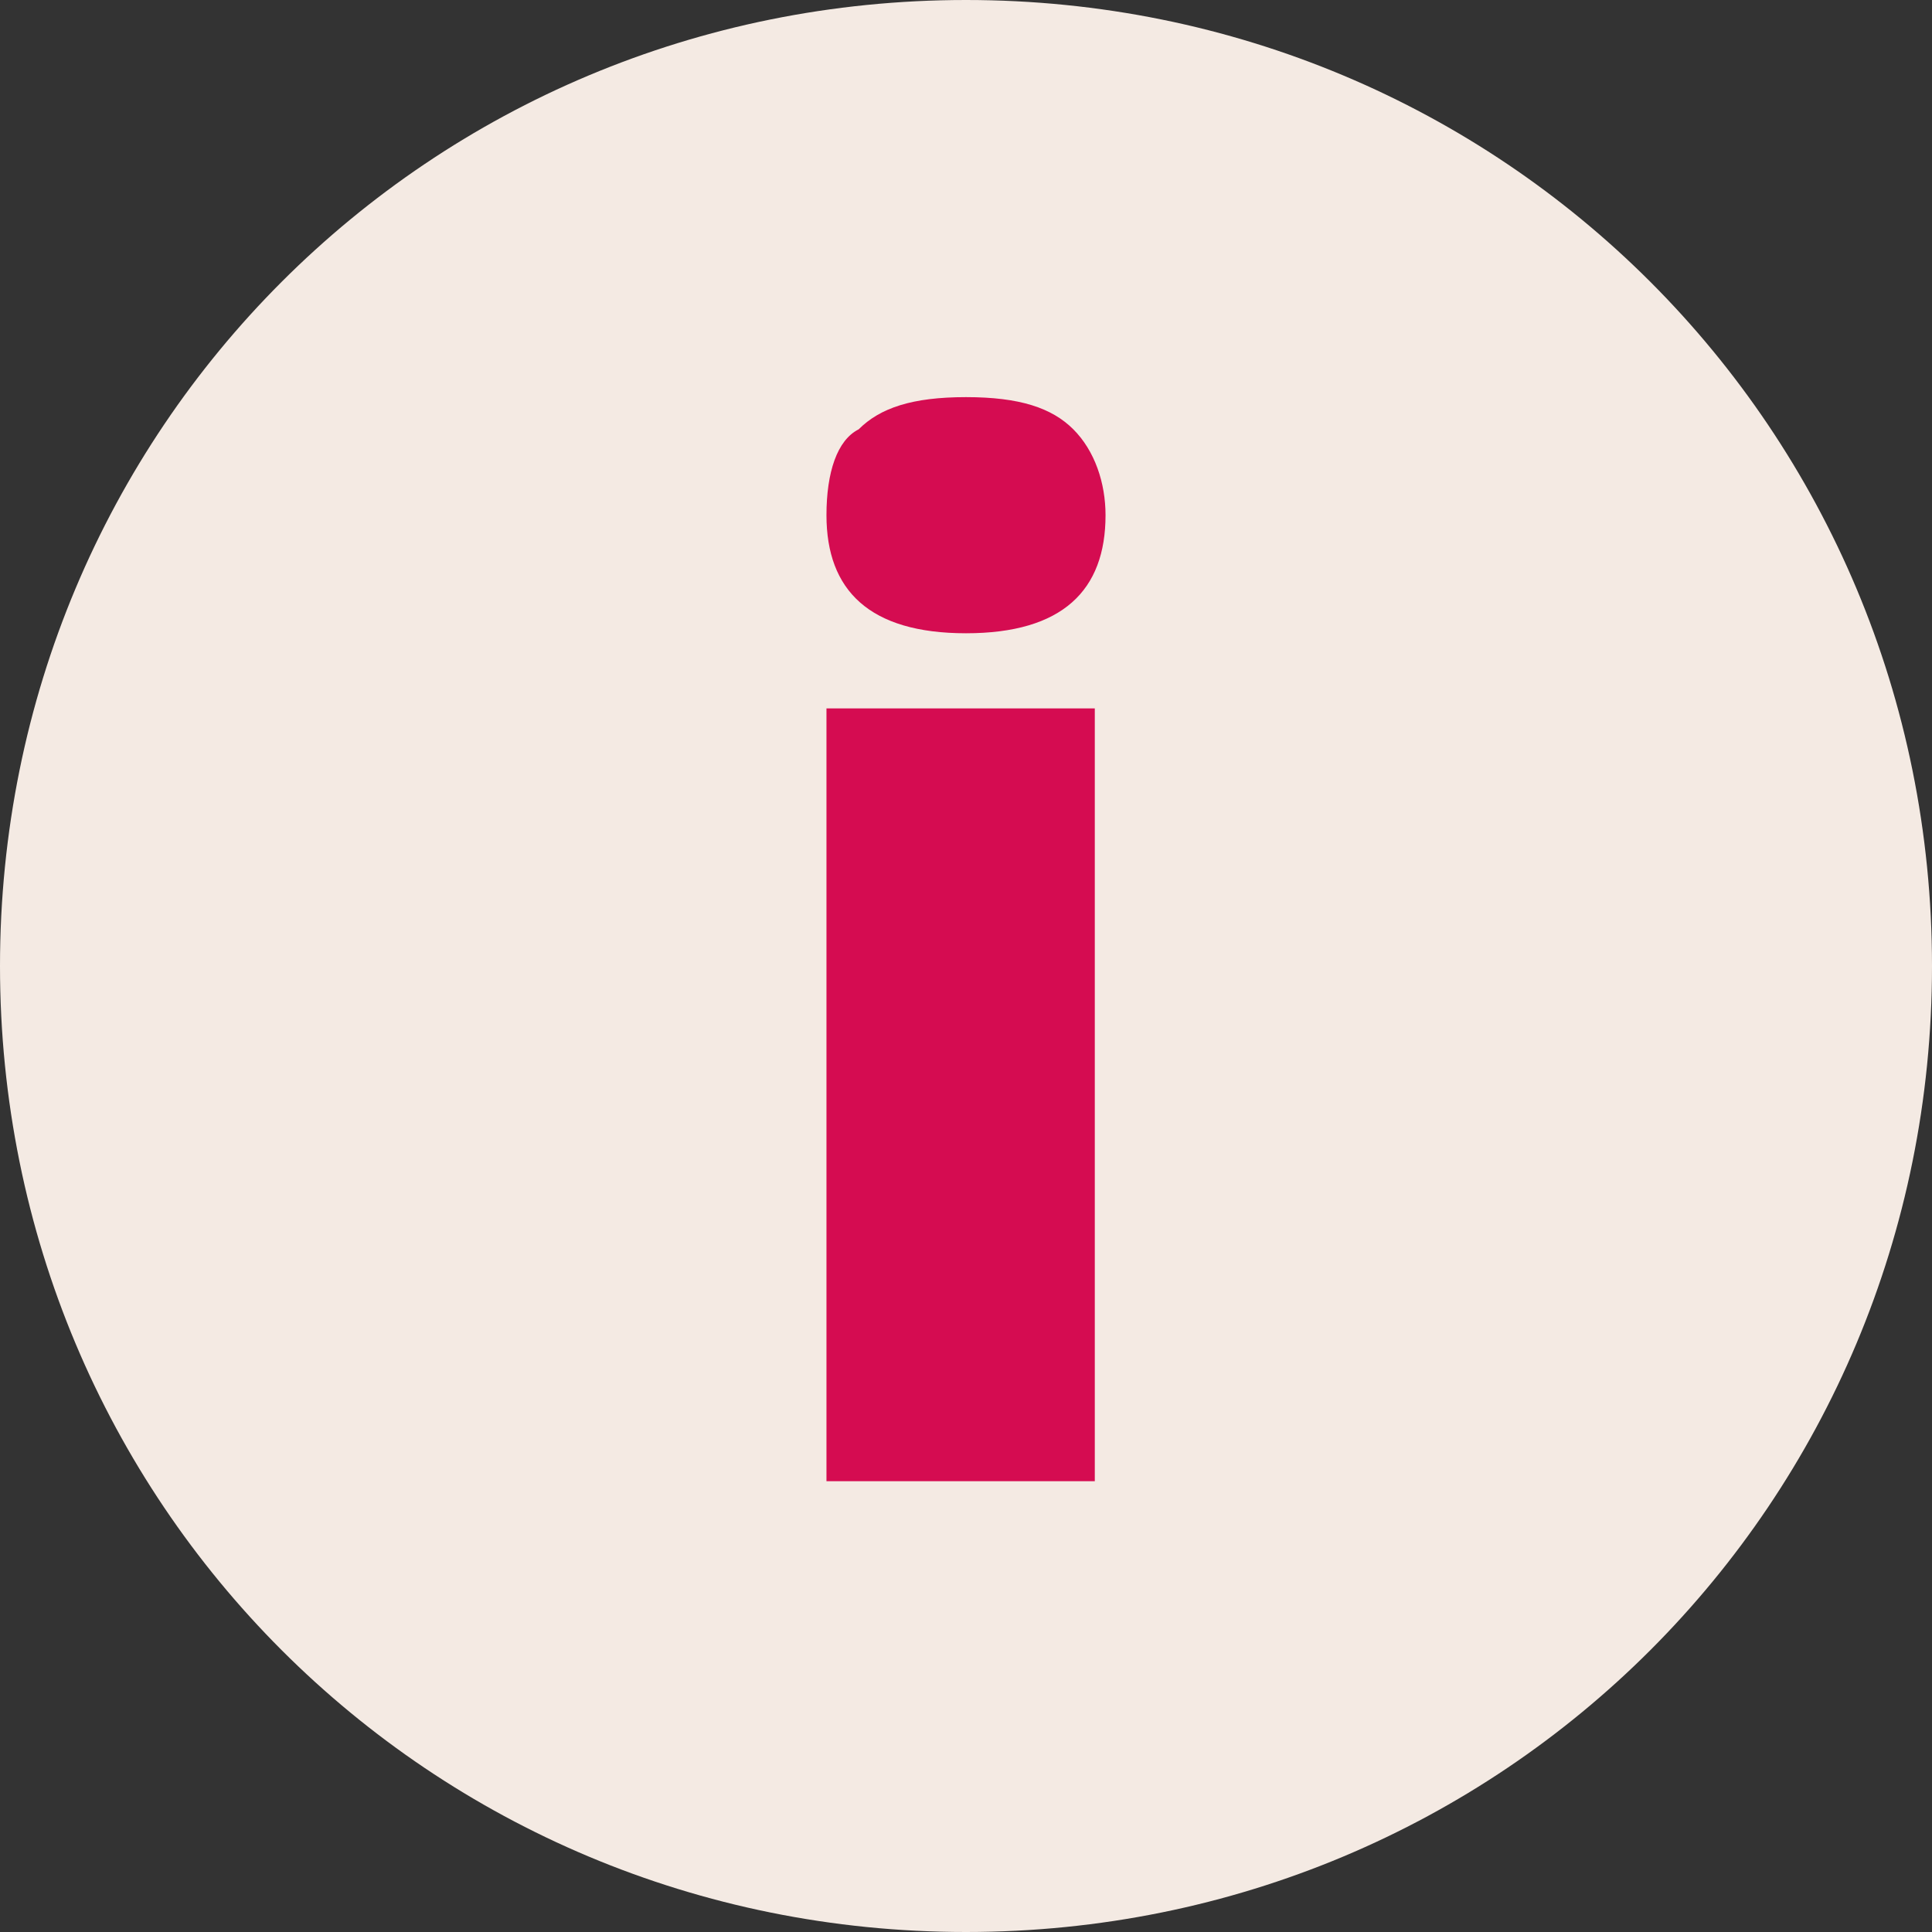
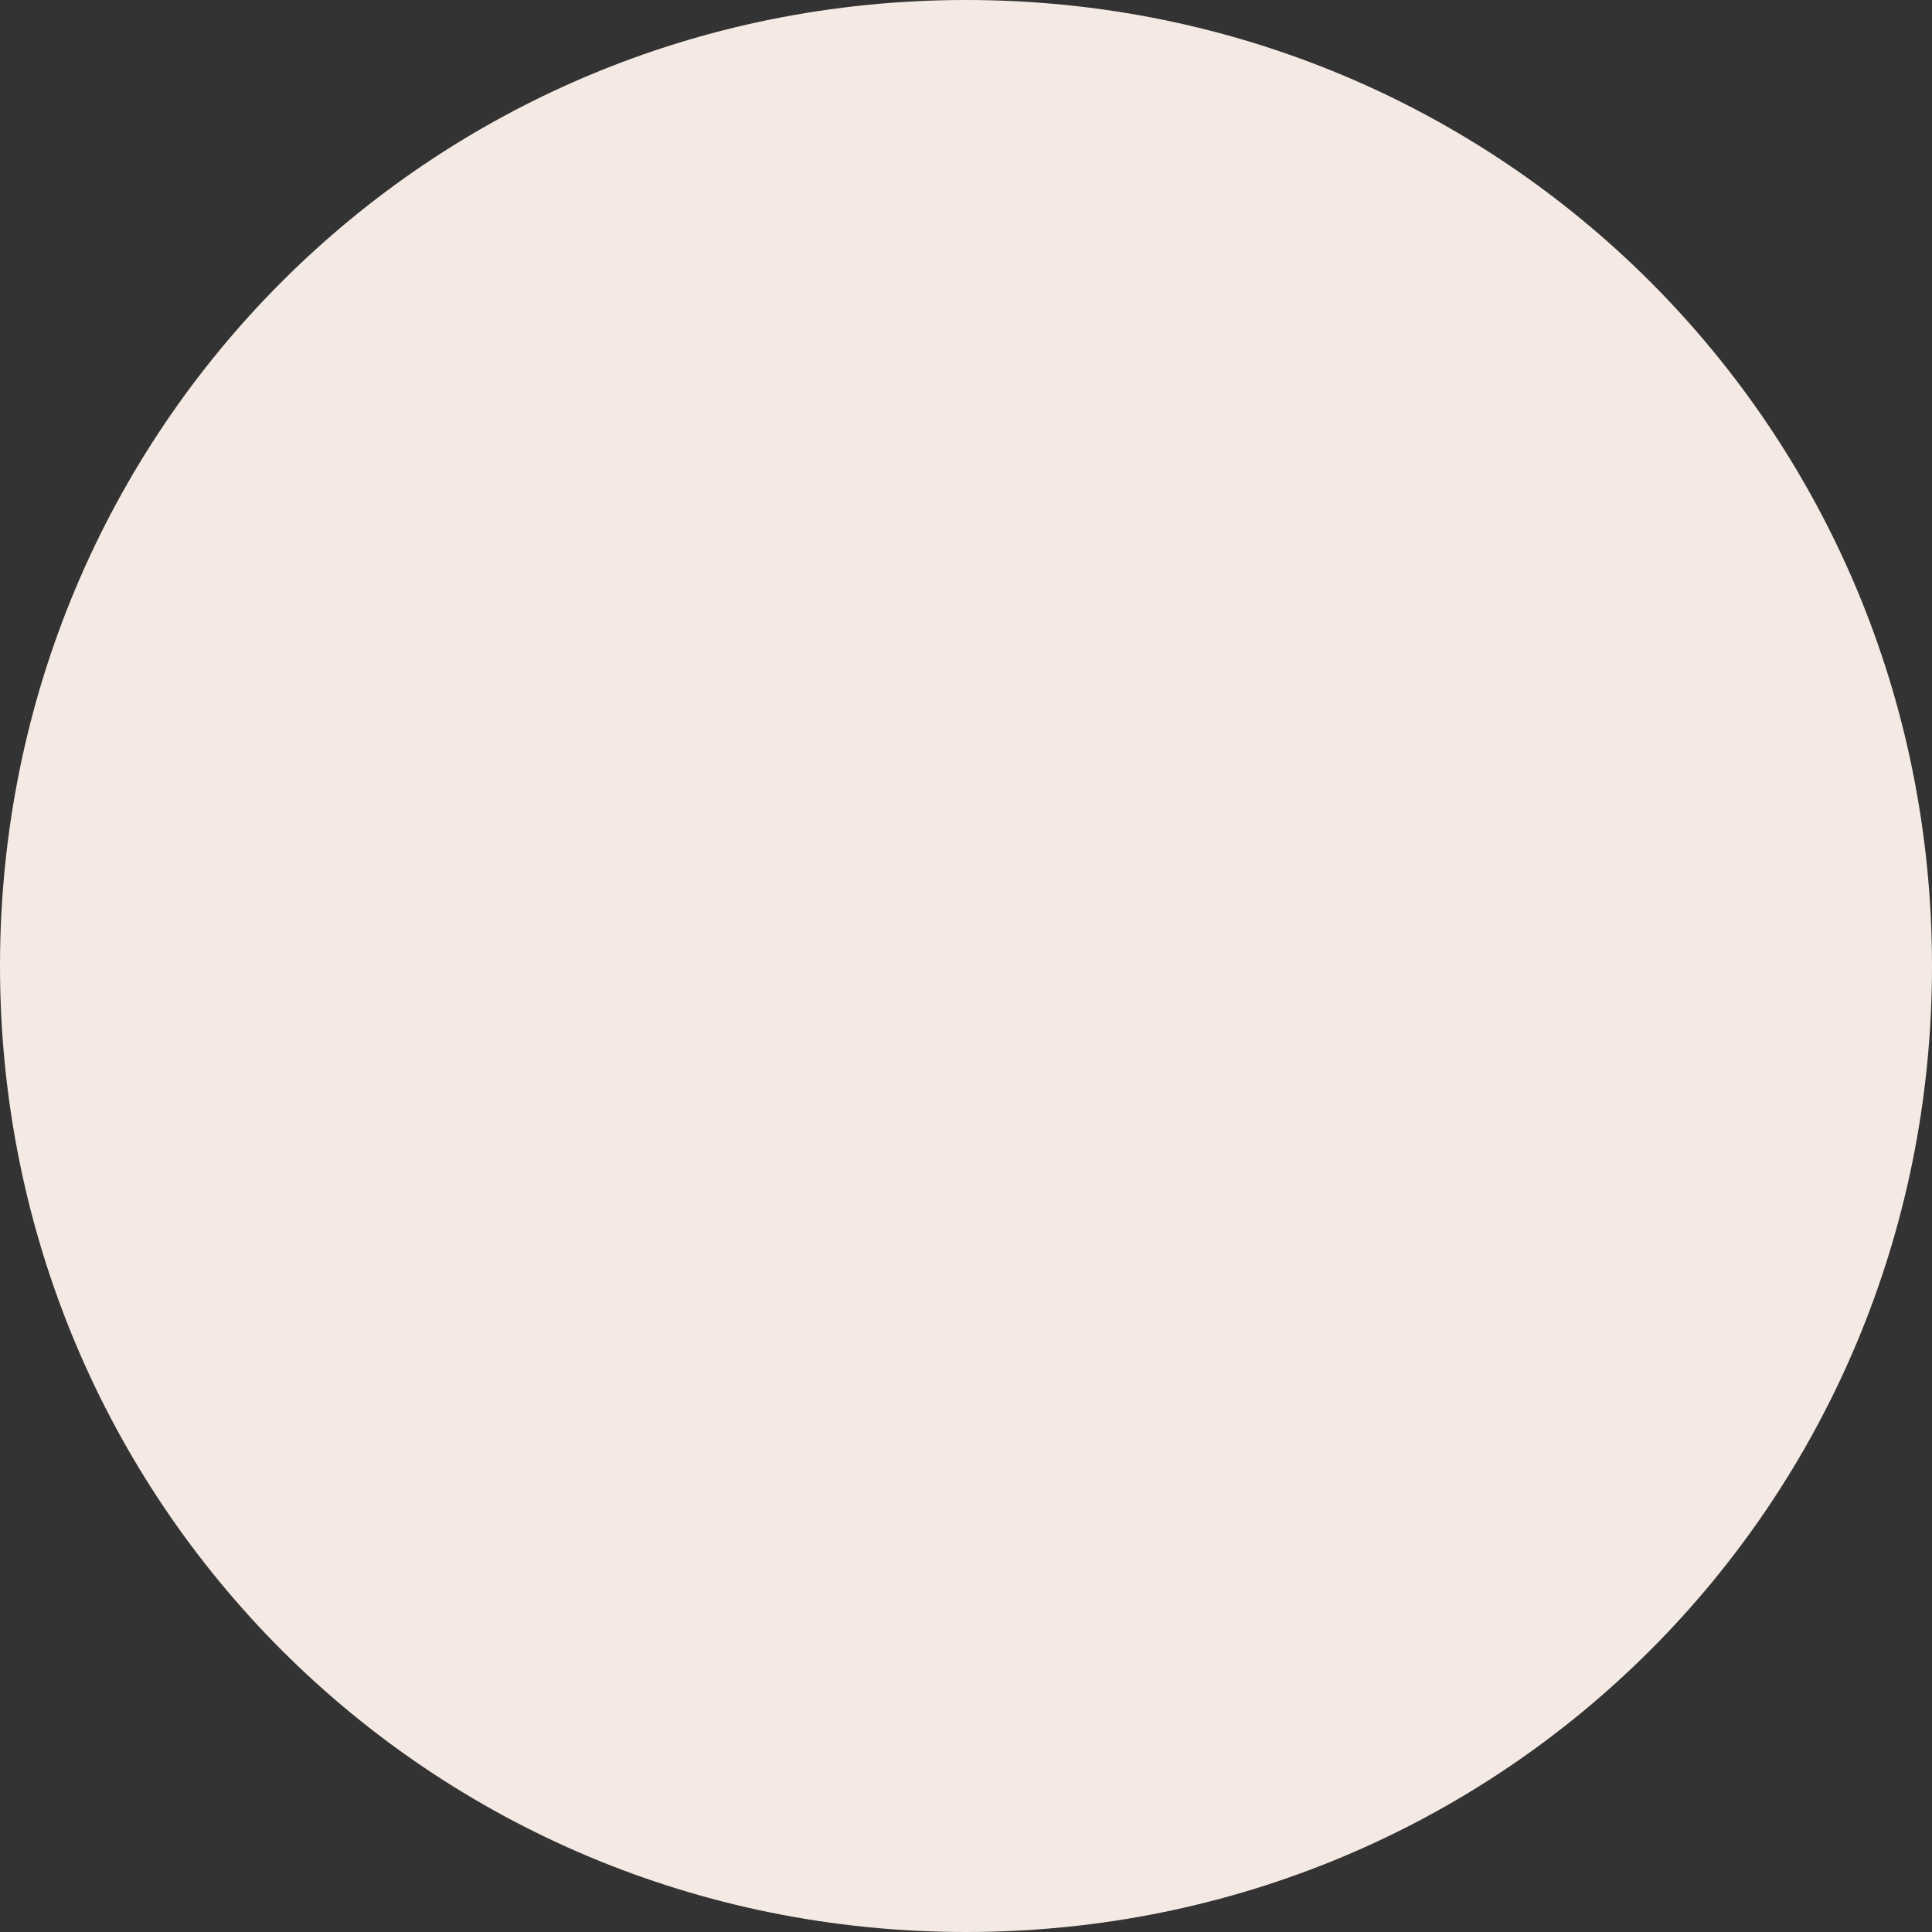
<svg xmlns="http://www.w3.org/2000/svg" version="1.1" id="Laag_1" x="0px" y="0px" viewBox="0 0 18 18" style="enable-background:new 0 0 18 18;" xml:space="preserve">
  <rect x="0" y="0" width="18" height="18" fill="#333333" stroke="none" />
  <style type="text/css">
	.st0{fill-rule:evenodd;clip-rule:evenodd;fill:#F4EAE3;}
	.st1{fill:#D50C51;}
</style>
  <path id="Fill-1" class="st0" d="M9,18c5,0,9-4,9-9c0-5-4-9-9-9S0,4,0,9C0,14,4,18,9,18" />
  <g>
-     <path class="st1" d="M7.7,4.8C7.7,4.4,7.8,4.1,8,4c0.2-0.2,0.5-0.3,1-0.3S9.8,3.8,10,4c0.2,0.2,0.3,0.5,0.3,0.8   c0,0.7-0.4,1.1-1.3,1.1C8.1,5.9,7.7,5.5,7.7,4.8z M10.2,13.8H7.7V6.6h2.5V13.8z" />
-   </g>
+     </g>
</svg>